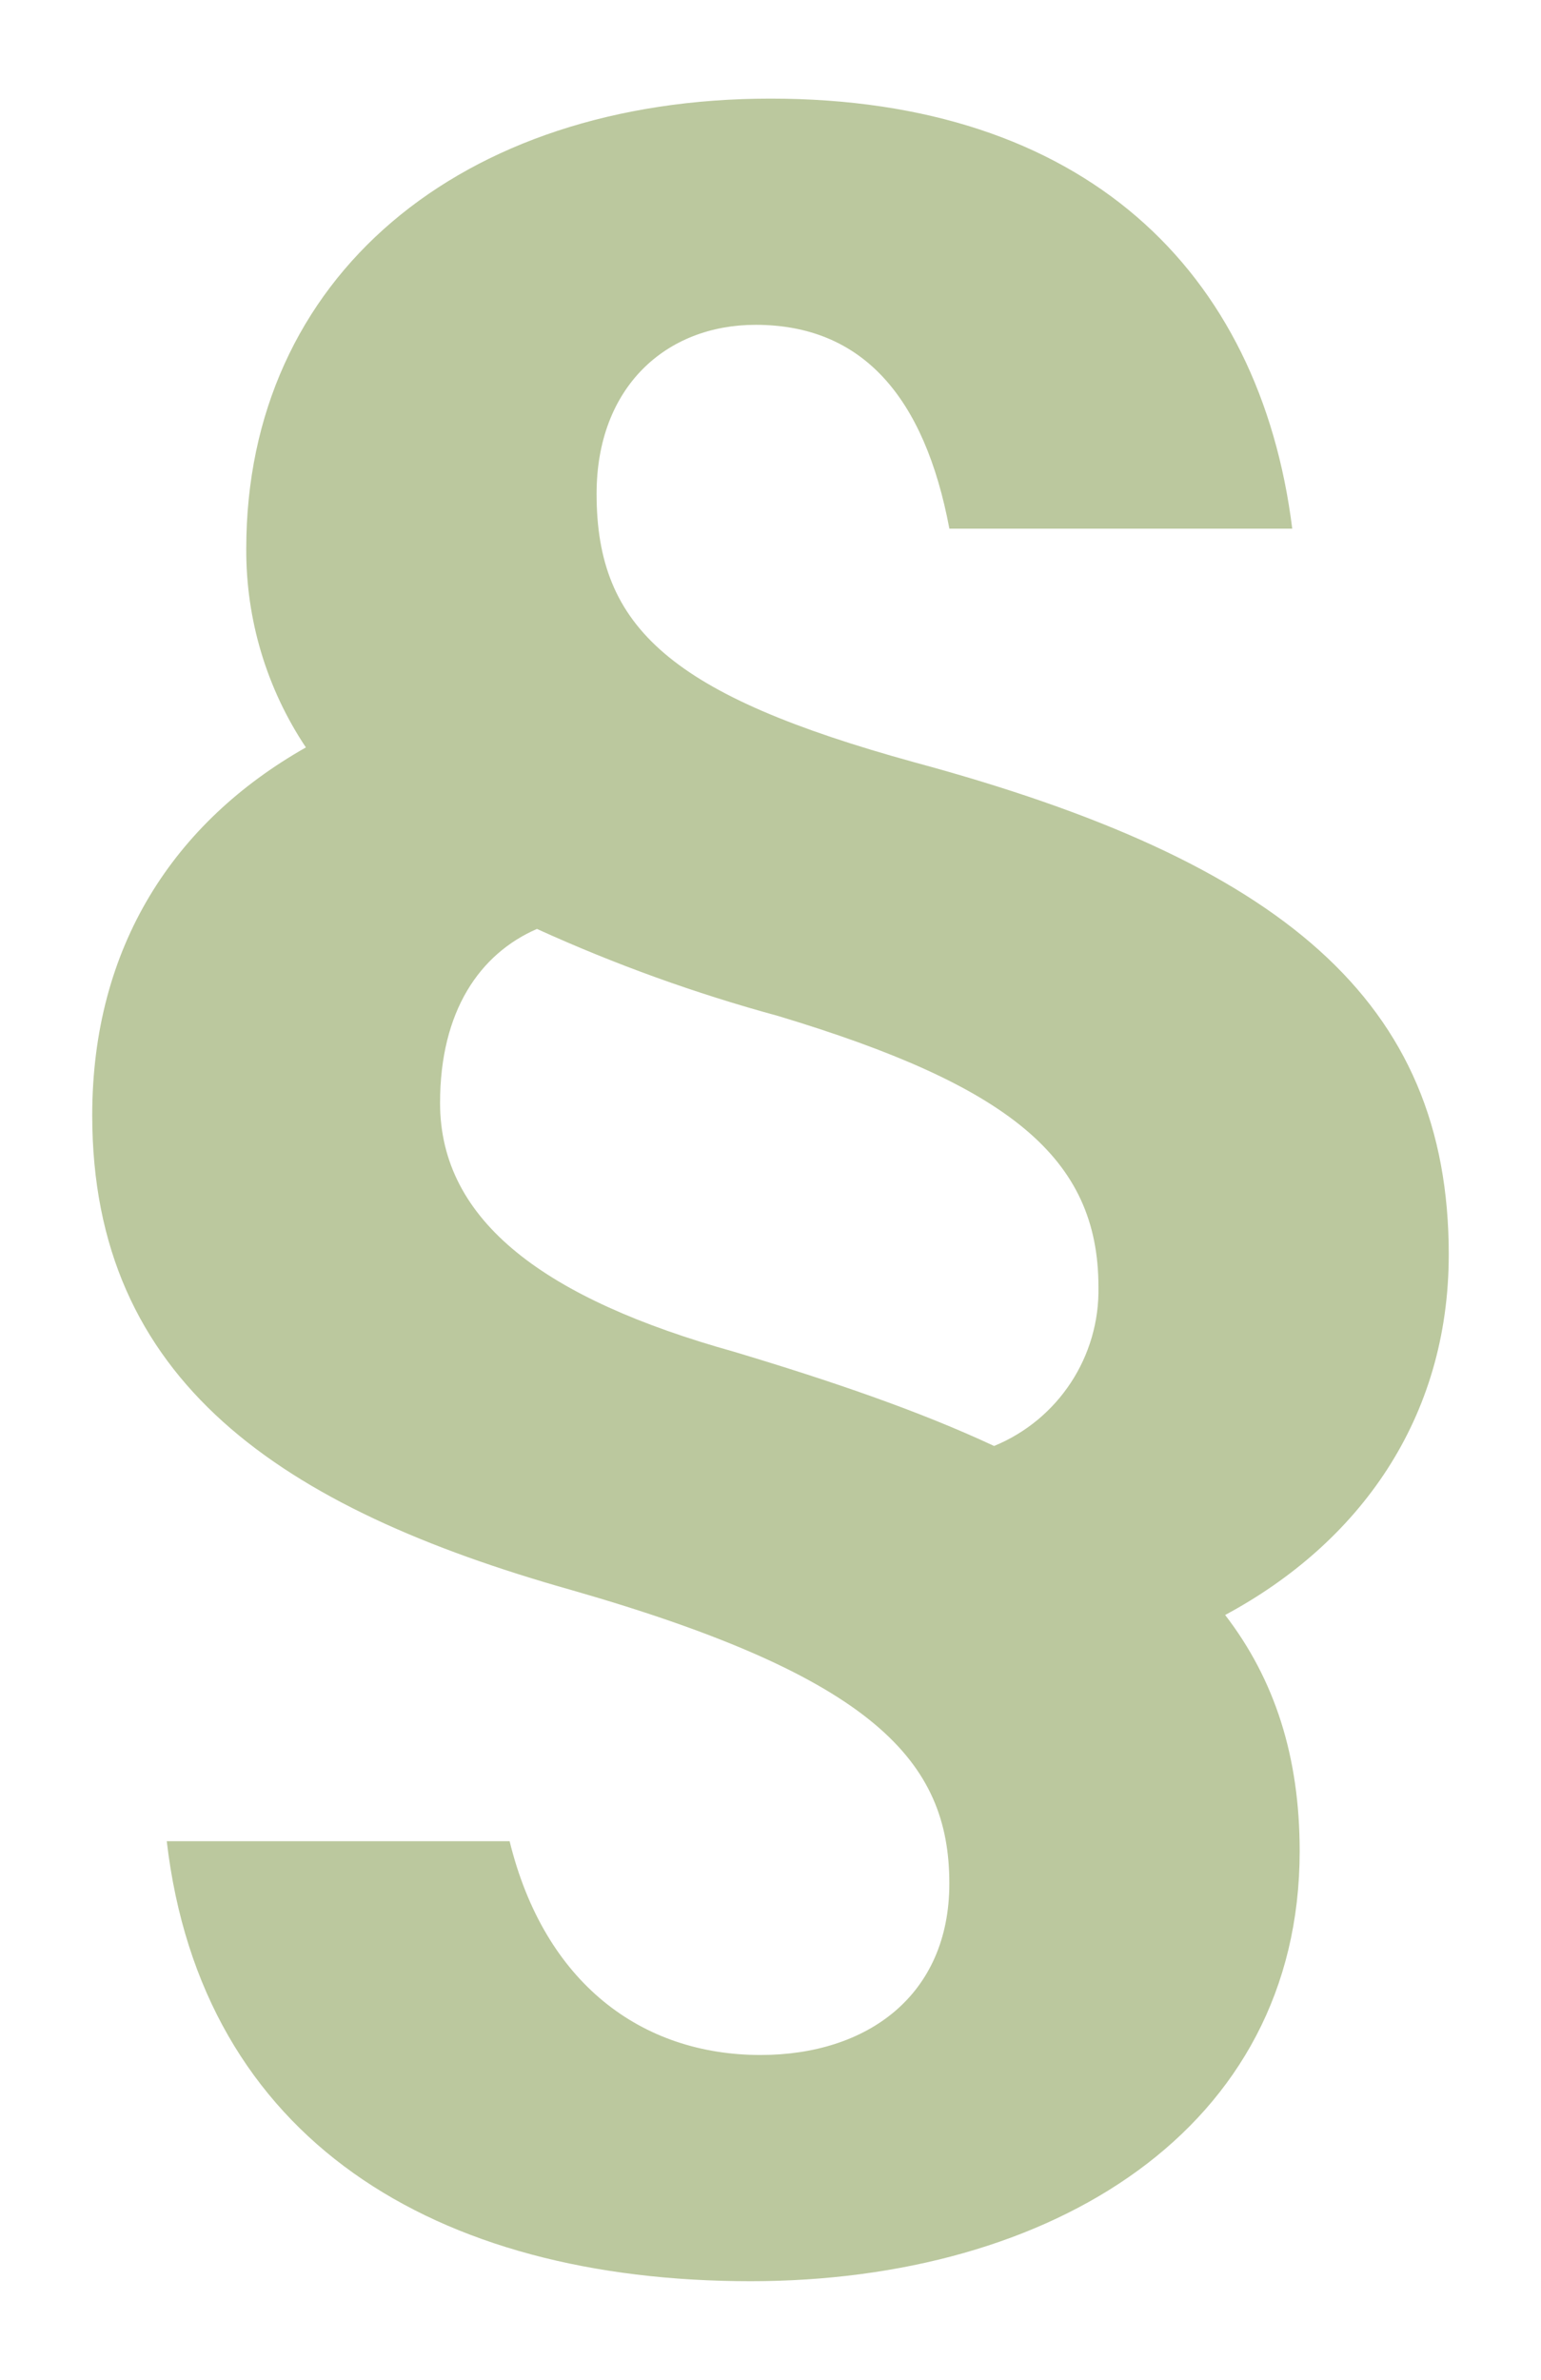
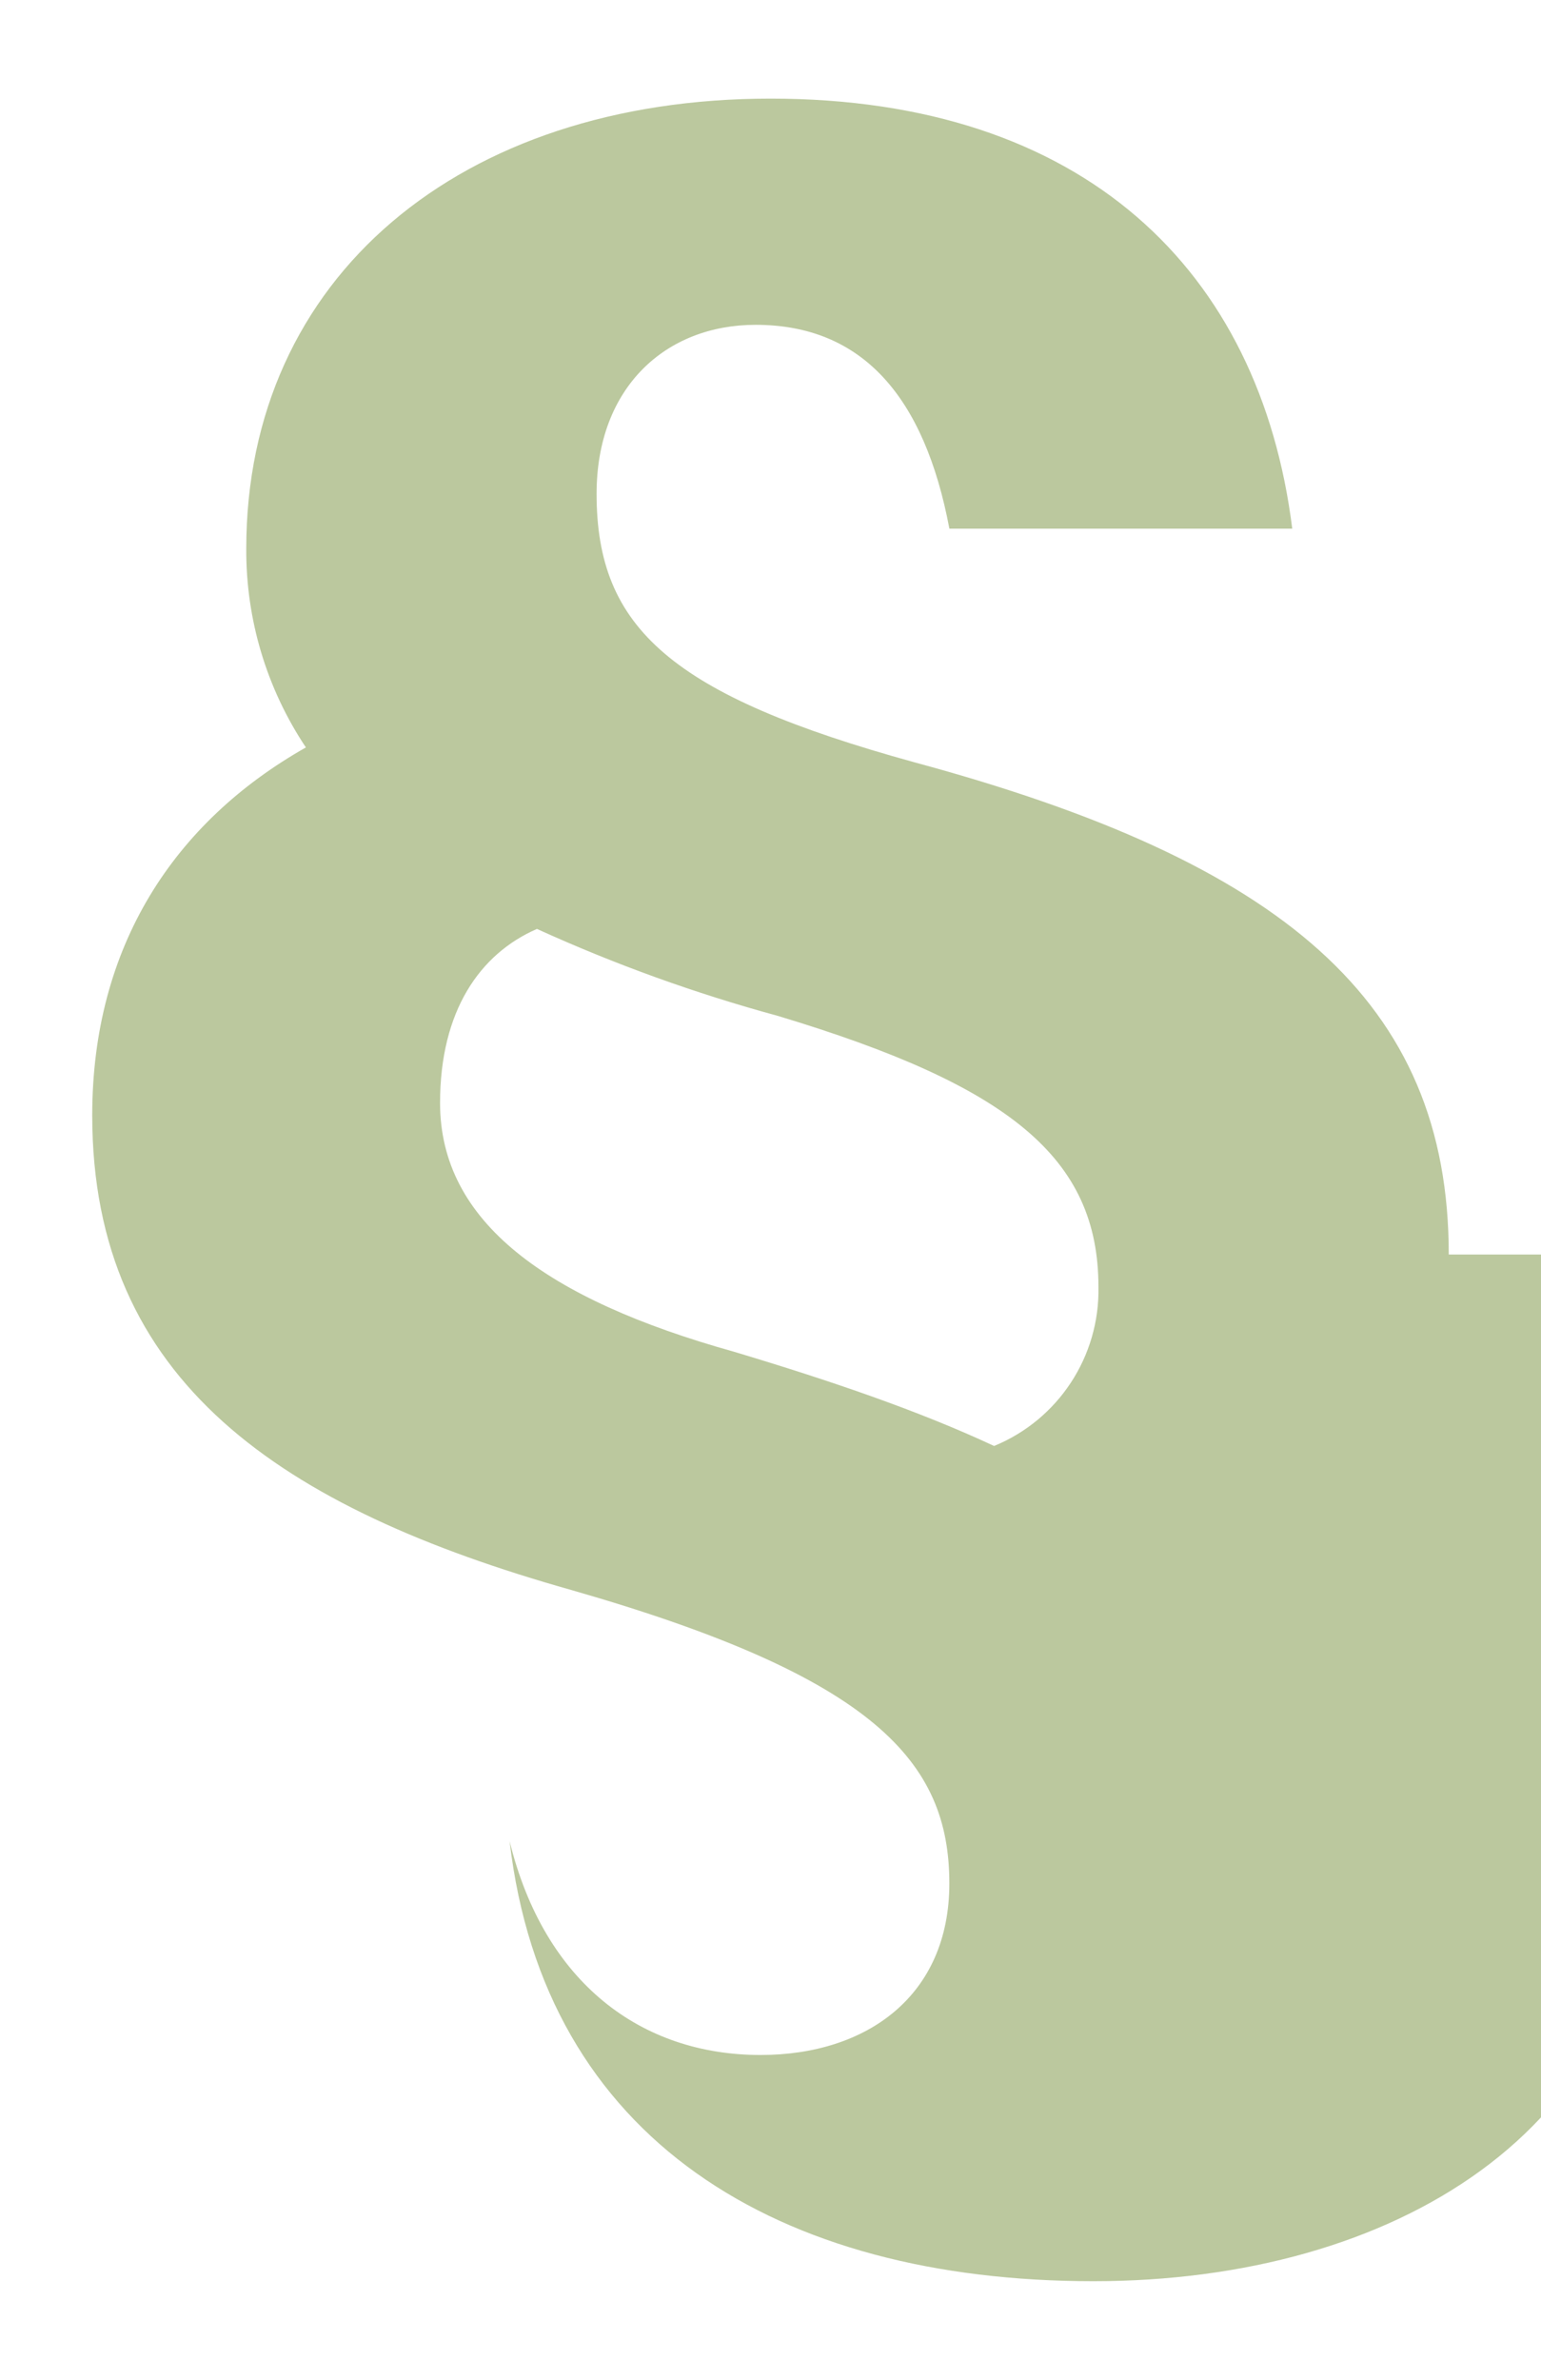
<svg xmlns="http://www.w3.org/2000/svg" id="Layer_1" viewBox="0 0 179.569 277.161">
  <g id="Group_54">
    <g id="Group_53">
      <g id="Group_52">
-         <path id="Path_117" d="M168.821,146.109c0-29.53-19.397-45.743-62.245-57.323-28.372-7.817-37.057-15.634-37.057-31.269,0-12.449,8.106-19.687,18.529-19.687,12.449,0,19.686,8.396,22.582,23.74h39.952c-3.764-30.109-24.319-50.085-60.798-50.085-36.189,0-61.087,20.844-61.087,52.402-.049,8.241,2.371,16.308,6.948,23.161-15.344,8.685-24.898,23.161-24.898,42.848,0,30.978,22.001,45.743,55.876,55.296,35.32,10.133,44.002,19.977,44.002,34.162,0,13.028-9.554,19.977-22.001,19.977-13.897,0-25.187-8.396-29.24-24.898H19.431c4.053,34.741,31.269,51.244,68.035,51.244,35.031,0,63.982-17.66,63.982-50.086,0-11.001-2.896-19.977-8.685-27.504,15.634-8.396,26.056-22.871,26.056-41.979M85.442,157.404c-21.713-6.08-34.163-15.055-34.163-28.951,0-10.712,4.632-17.37,11.291-20.266,9.073,4.127,18.464,7.515,28.082,10.131,26.924,8.106,37.347,16.502,37.347,31.556.162,8.095-4.669,15.456-12.159,18.529-8.685-4.053-18.818-7.528-30.398-11.001" style="fill:#bbc89e; stroke-width:0px;" />
+         <path id="Path_117" d="M168.821,146.109c0-29.53-19.397-45.743-62.245-57.323-28.372-7.817-37.057-15.634-37.057-31.269,0-12.449,8.106-19.687,18.529-19.687,12.449,0,19.686,8.396,22.582,23.74h39.952c-3.764-30.109-24.319-50.085-60.798-50.085-36.189,0-61.087,20.844-61.087,52.402-.049,8.241,2.371,16.308,6.948,23.161-15.344,8.685-24.898,23.161-24.898,42.848,0,30.978,22.001,45.743,55.876,55.296,35.32,10.133,44.002,19.977,44.002,34.162,0,13.028-9.554,19.977-22.001,19.977-13.897,0-25.187-8.396-29.24-24.898c4.053,34.741,31.269,51.244,68.035,51.244,35.031,0,63.982-17.66,63.982-50.086,0-11.001-2.896-19.977-8.685-27.504,15.634-8.396,26.056-22.871,26.056-41.979M85.442,157.404c-21.713-6.08-34.163-15.055-34.163-28.951,0-10.712,4.632-17.37,11.291-20.266,9.073,4.127,18.464,7.515,28.082,10.131,26.924,8.106,37.347,16.502,37.347,31.556.162,8.095-4.669,15.456-12.159,18.529-8.685-4.053-18.818-7.528-30.398-11.001" style="fill:#bbc89e; stroke-width:0px;" />
      </g>
    </g>
  </g>
</svg>